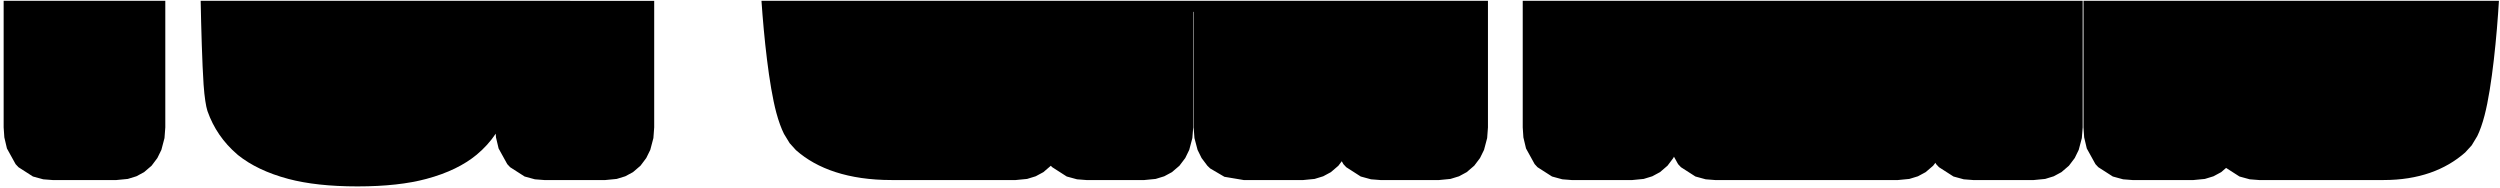
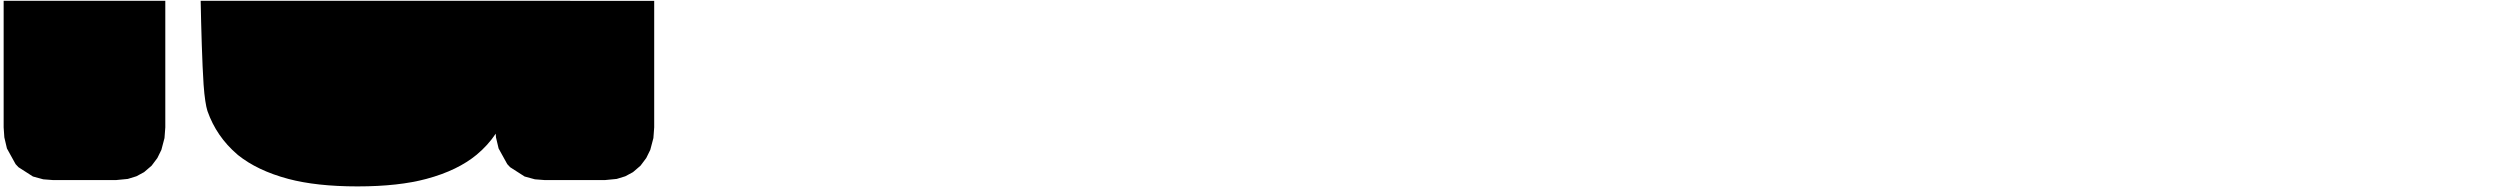
<svg xmlns="http://www.w3.org/2000/svg" width="292" height="22" viewBox="0 0 292 22" fill="none">
  <path fill-rule="evenodd" clip-rule="evenodd" d="M23.438 0.094L76.41 0.098V14.879L76.317 16.126L75.952 17.505L75.482 18.459L74.81 19.353L73.931 20.107L73.032 20.591L72.028 20.899L70.704 21.028H63.564L62.478 20.944L61.275 20.615L59.583 19.529C59.465 19.415 59.352 19.294 59.246 19.167L58.238 17.343L57.93 16.047L57.902 15.613C57.303 16.511 56.557 17.337 55.658 18.085C55.654 18.089 55.65 18.093 55.642 18.096C54.237 19.254 52.301 20.231 49.782 20.9C47.684 21.464 45.011 21.772 41.759 21.772C38.515 21.772 35.83 21.466 33.7 20.902C31.201 20.24 29.261 19.279 27.828 18.133C27.795 18.105 27.759 18.076 27.726 18.047C26.07 16.632 24.928 14.938 24.243 12.999C24.231 12.955 24.215 12.912 24.203 12.867C24.073 12.469 23.879 11.383 23.778 9.862C23.612 7.389 23.498 3.183 23.438 0.094ZM19.307 0.094V14.879L19.213 16.126L18.849 17.505L18.379 18.459L17.707 19.353L16.828 20.107L15.929 20.591L14.925 20.899L13.6 21.028H6.136L5.051 20.944L3.848 20.615L2.155 19.529C2.038 19.415 1.925 19.294 1.819 19.167L0.811 17.343L0.507 16.047L0.426 14.879V0.094H19.307Z" fill="black" />
-   <path fill-rule="evenodd" clip-rule="evenodd" d="M291.875 0.094C291.644 4.006 291.077 10.115 290.194 13.489C289.939 14.473 289.644 15.289 289.348 15.893L288.692 16.979L287.939 17.804L287.935 17.808C285.61 19.855 282.467 21.028 278.413 21.028H263.858L262.773 20.944L261.57 20.615L260.007 19.613L259.432 20.107L258.533 20.591L257.528 20.899L256.204 21.028H249.064L247.979 20.944L246.776 20.615L245.083 19.529C244.965 19.416 244.852 19.296 244.747 19.169L243.738 17.342L243.431 16.046L243.354 14.879V0.094H291.875ZM243.256 0.094V14.879L243.159 16.126L242.795 17.505L242.329 18.459L241.653 19.353V19.355L240.774 20.107L239.875 20.591L238.874 20.899L237.546 21.028H230.455L229.369 20.944L228.167 20.615L226.474 19.529C226.356 19.416 226.243 19.296 226.138 19.169L226.053 19.012L225.793 19.353V19.355L224.915 20.107L224.015 20.591L223.011 20.899L221.687 21.028H200.312L199.23 20.944L198.027 20.615L196.335 19.529C196.217 19.416 196.104 19.296 195.998 19.169L195.516 18.298L195.44 18.459L194.767 19.351L193.888 20.105L192.985 20.591L191.981 20.899L190.657 21.028H183.561L182.48 20.944L181.277 20.615L179.58 19.529C179.463 19.414 179.349 19.292 179.244 19.163L178.24 17.343L177.932 16.049L177.855 14.879V0.094H243.256ZM173.793 0.094V14.879L173.7 16.126L173.335 17.505L172.866 18.459L172.193 19.351L171.314 20.105L170.415 20.591L169.411 20.899L168.087 21.028H161.222L160.137 20.944L158.934 20.615L157.241 19.529C157.12 19.414 157.01 19.292 156.901 19.163L156.719 18.831L156.326 19.353V19.355L155.447 20.107L154.548 20.591L153.544 20.899L152.219 21.028H145.262L143.01 20.649L141.349 19.674C141.232 19.573 141.123 19.466 141.017 19.353L140.345 18.459L139.875 17.505L139.511 16.126L139.418 14.879V1.388H139.365V14.879L139.268 16.126L138.903 17.505L138.438 18.459L137.761 19.353V19.355L136.882 20.107L135.983 20.591L134.979 20.899L133.655 21.028H126.883L125.798 20.944L124.595 20.615L122.902 19.529C122.846 19.474 122.789 19.418 122.736 19.361L121.866 20.107L120.966 20.591L119.962 20.899L118.638 21.028H104.127C99.113 21.028 95.44 19.719 92.994 17.558C92.986 17.551 92.978 17.543 92.966 17.535L92.233 16.725L91.568 15.635C91.257 15.009 90.945 14.171 90.673 13.16C89.807 9.919 89.224 4.276 88.94 0.094H173.793Z" fill="black" />
</svg>